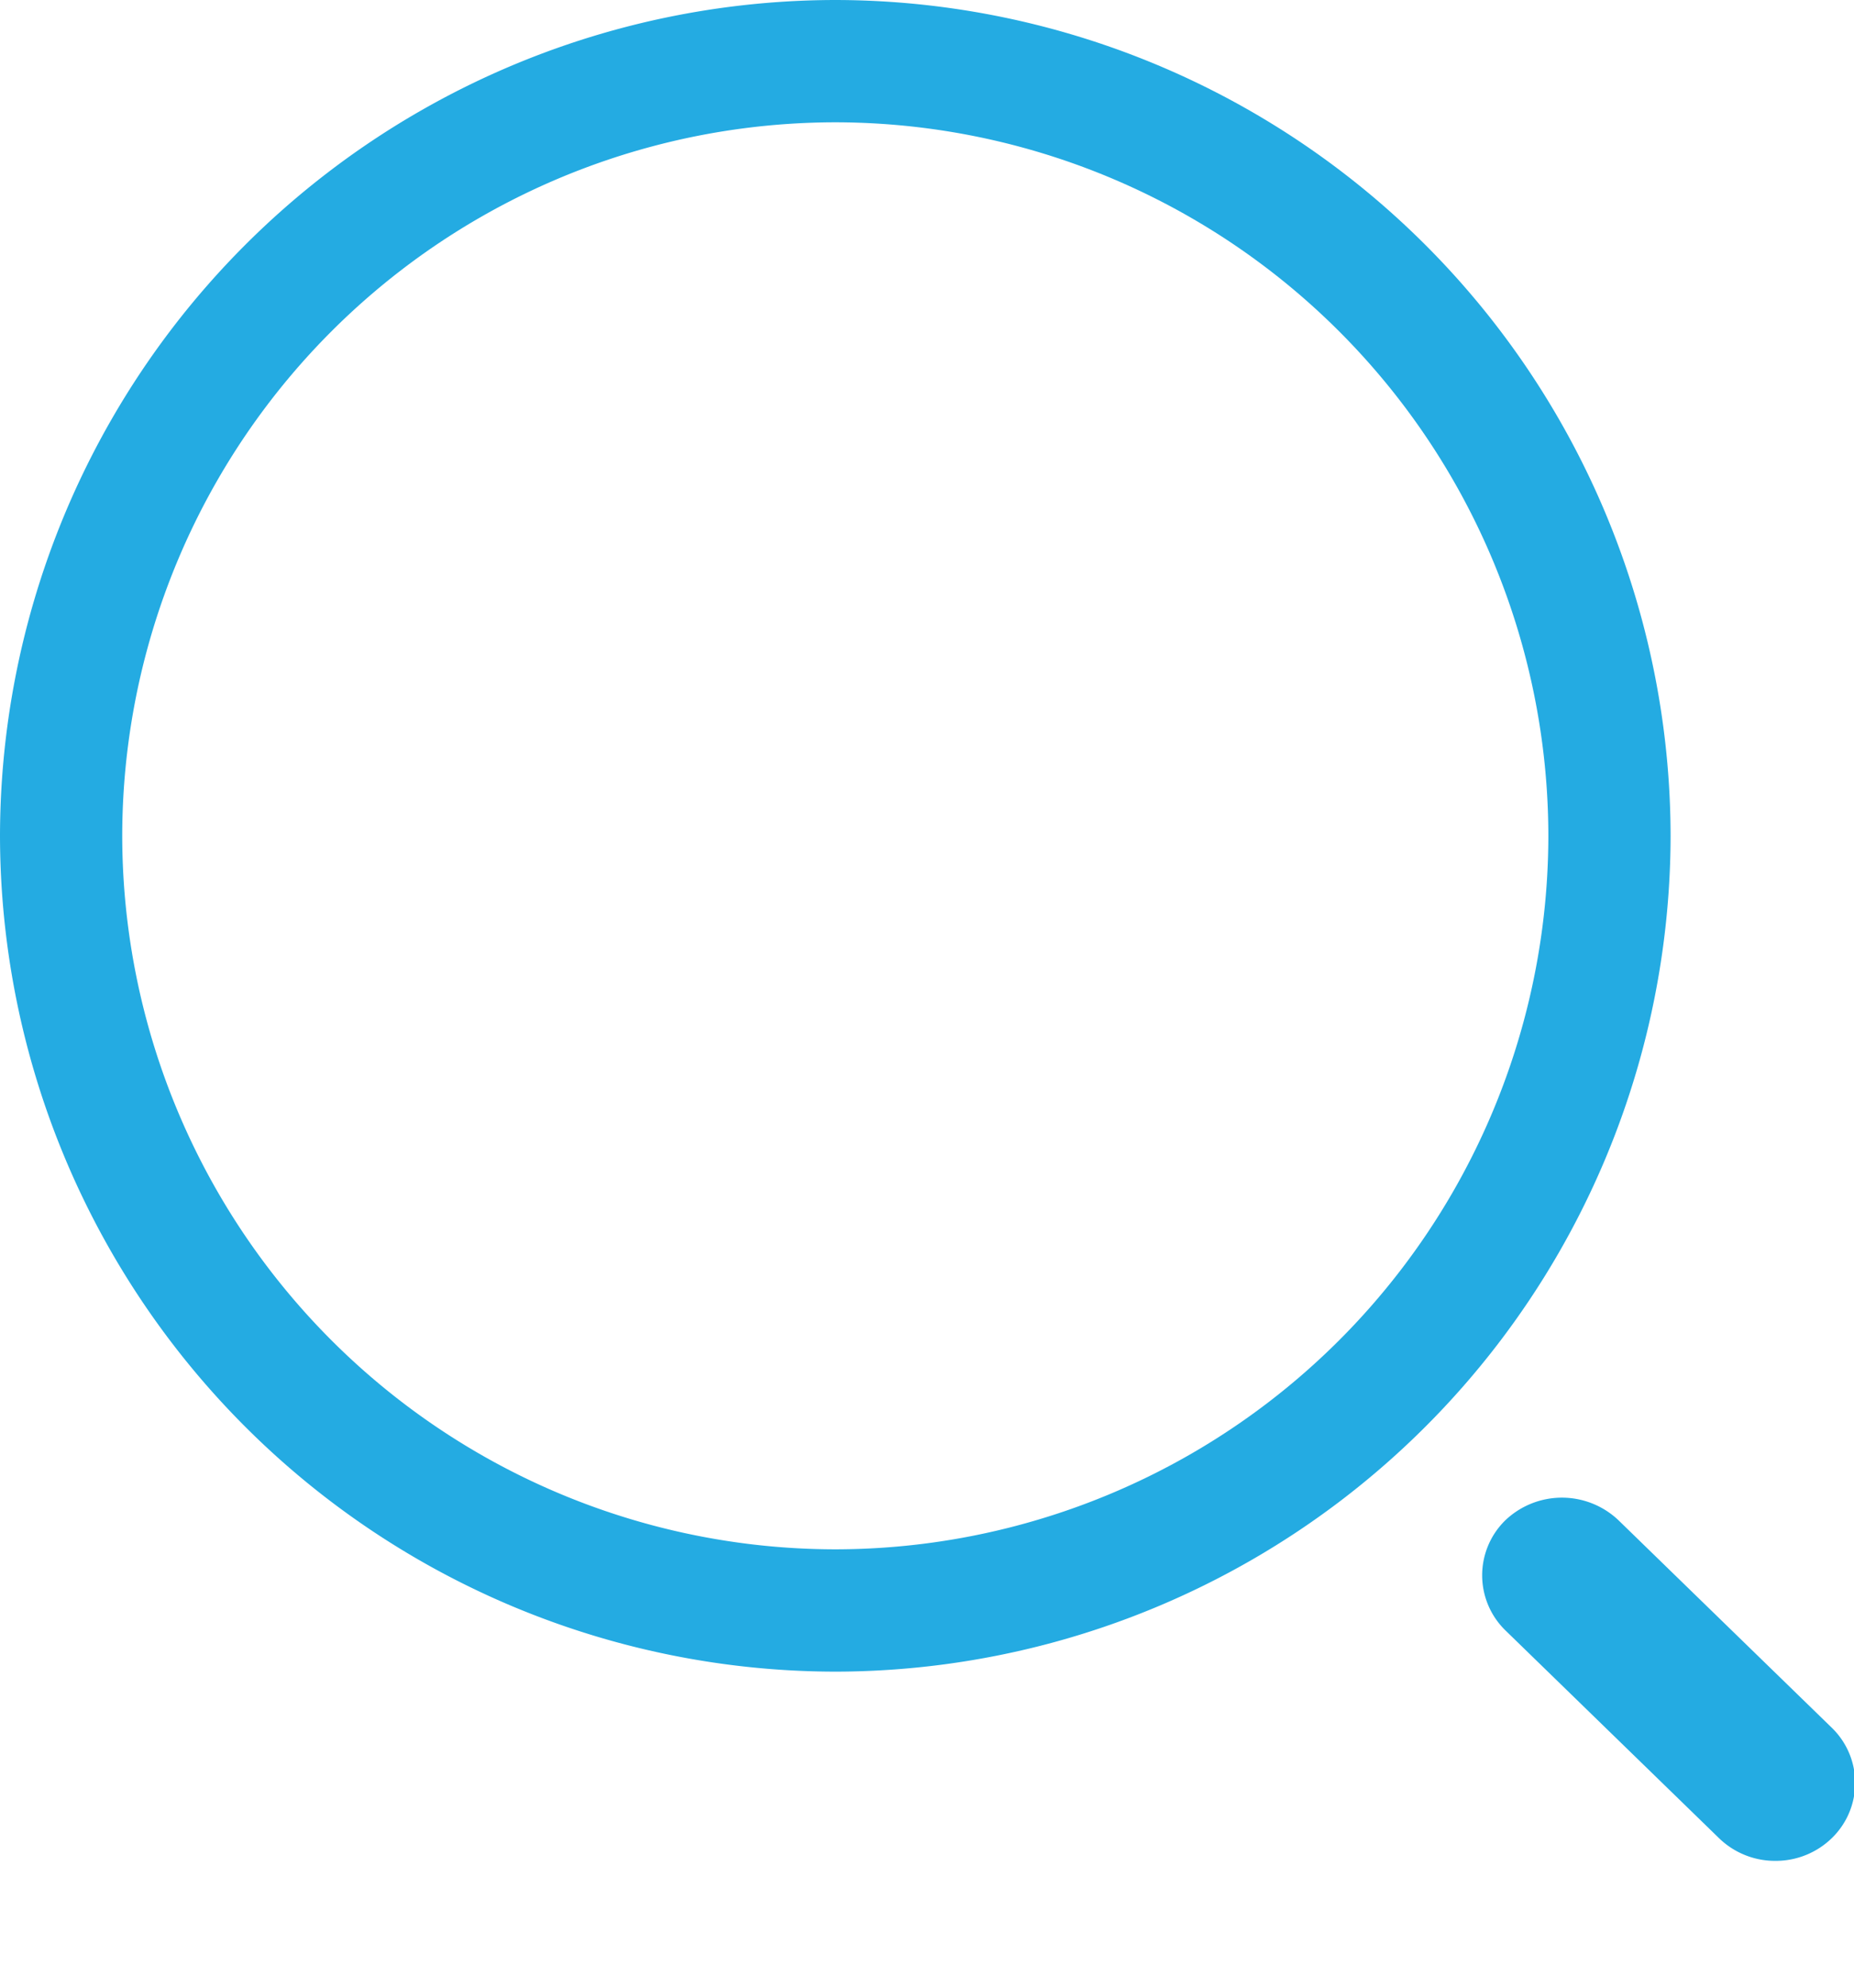
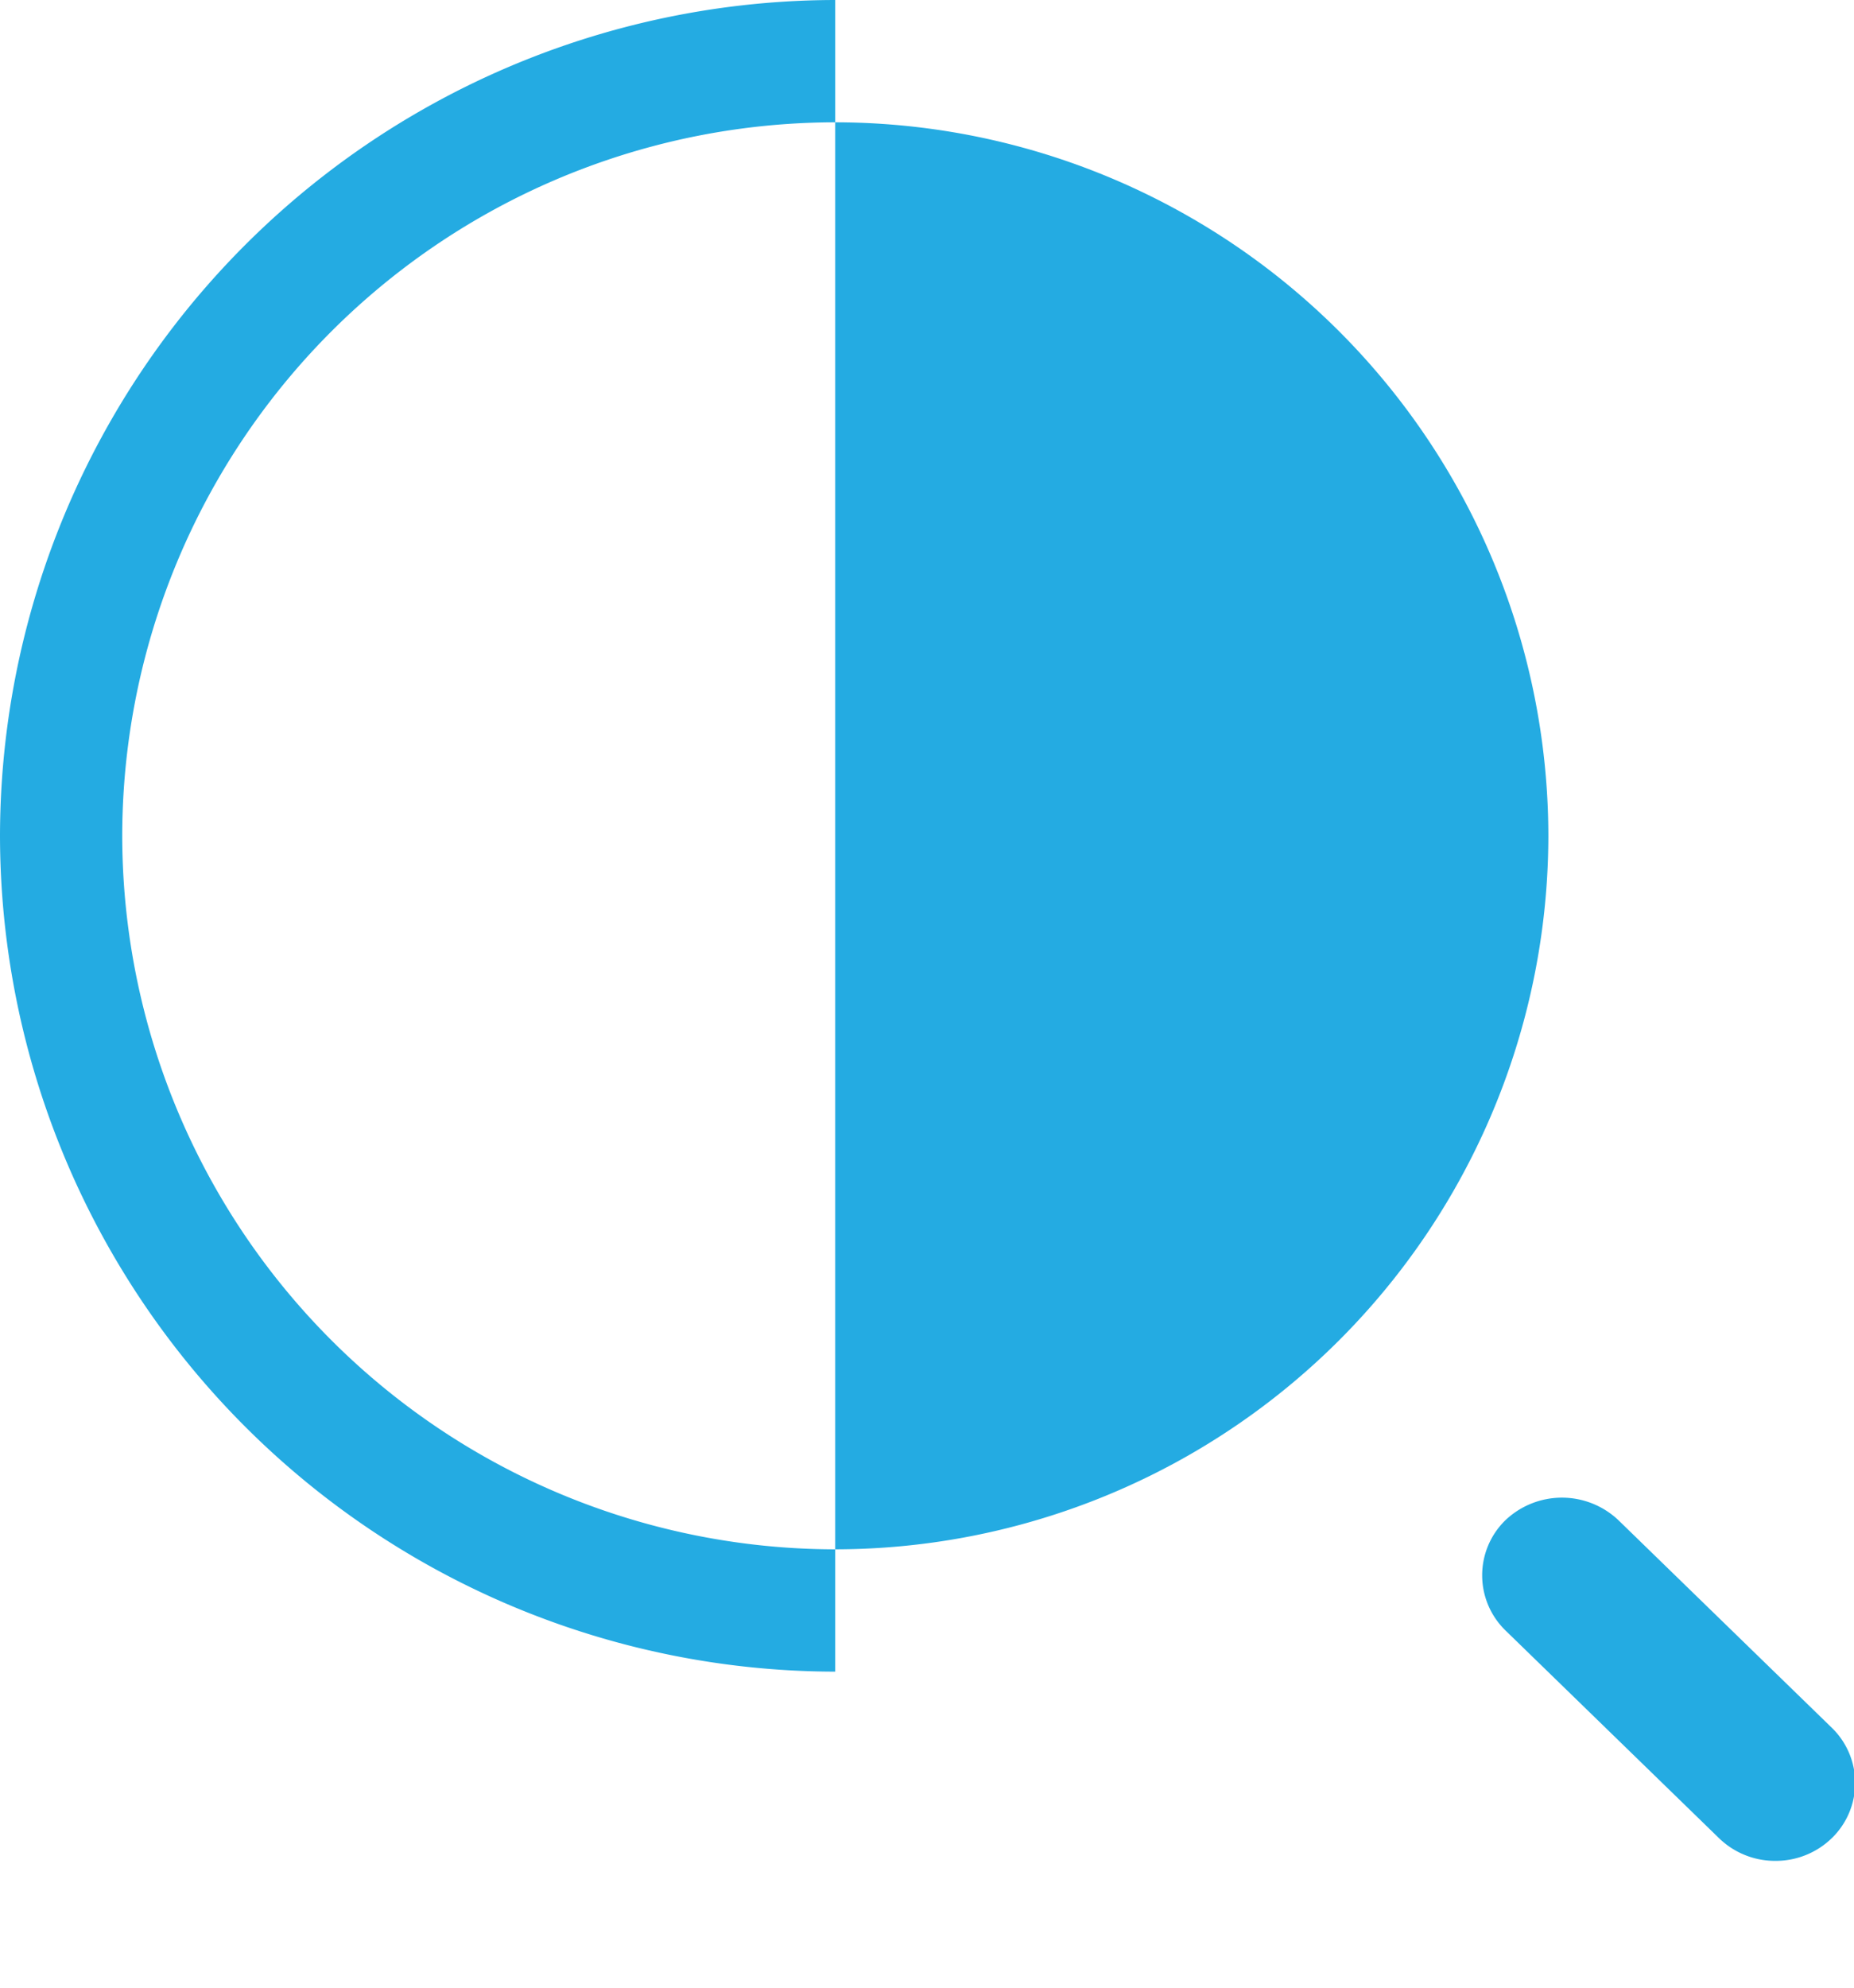
<svg xmlns="http://www.w3.org/2000/svg" width="14" height="15" viewBox="0 0 14 15" fill="none">
-   <path d="M6.307 12.615A6.316 6.316 0 010 6.307 6.316 6.316 0 016.307 0a6.316 6.316 0 016.308 6.307 6.316 6.316 0 01-6.308 6.308zm0-11.692A5.39 5.39 0 00.923 6.307a5.39 5.39 0 005.384 5.385 5.39 5.39 0 005.385-5.385A5.39 5.39 0 006.307.923zm7.1 13.12a.607.607 0 01-.428-.173l-1.612-1.567a.58.58 0 010-.83.62.62 0 01.855 0l1.612 1.567a.58.58 0 010 .83.607.607 0 01-.427.173z" fill="#24ABE2" />
+   <path d="M6.307 12.615A6.316 6.316 0 010 6.307 6.316 6.316 0 016.307 0zm0-11.692A5.39 5.39 0 00.923 6.307a5.39 5.39 0 005.384 5.385 5.39 5.39 0 005.385-5.385A5.39 5.39 0 006.307.923zm7.1 13.12a.607.607 0 01-.428-.173l-1.612-1.567a.58.58 0 010-.83.62.62 0 01.855 0l1.612 1.567a.58.58 0 010 .83.607.607 0 01-.427.173z" fill="#24ABE2" />
</svg>